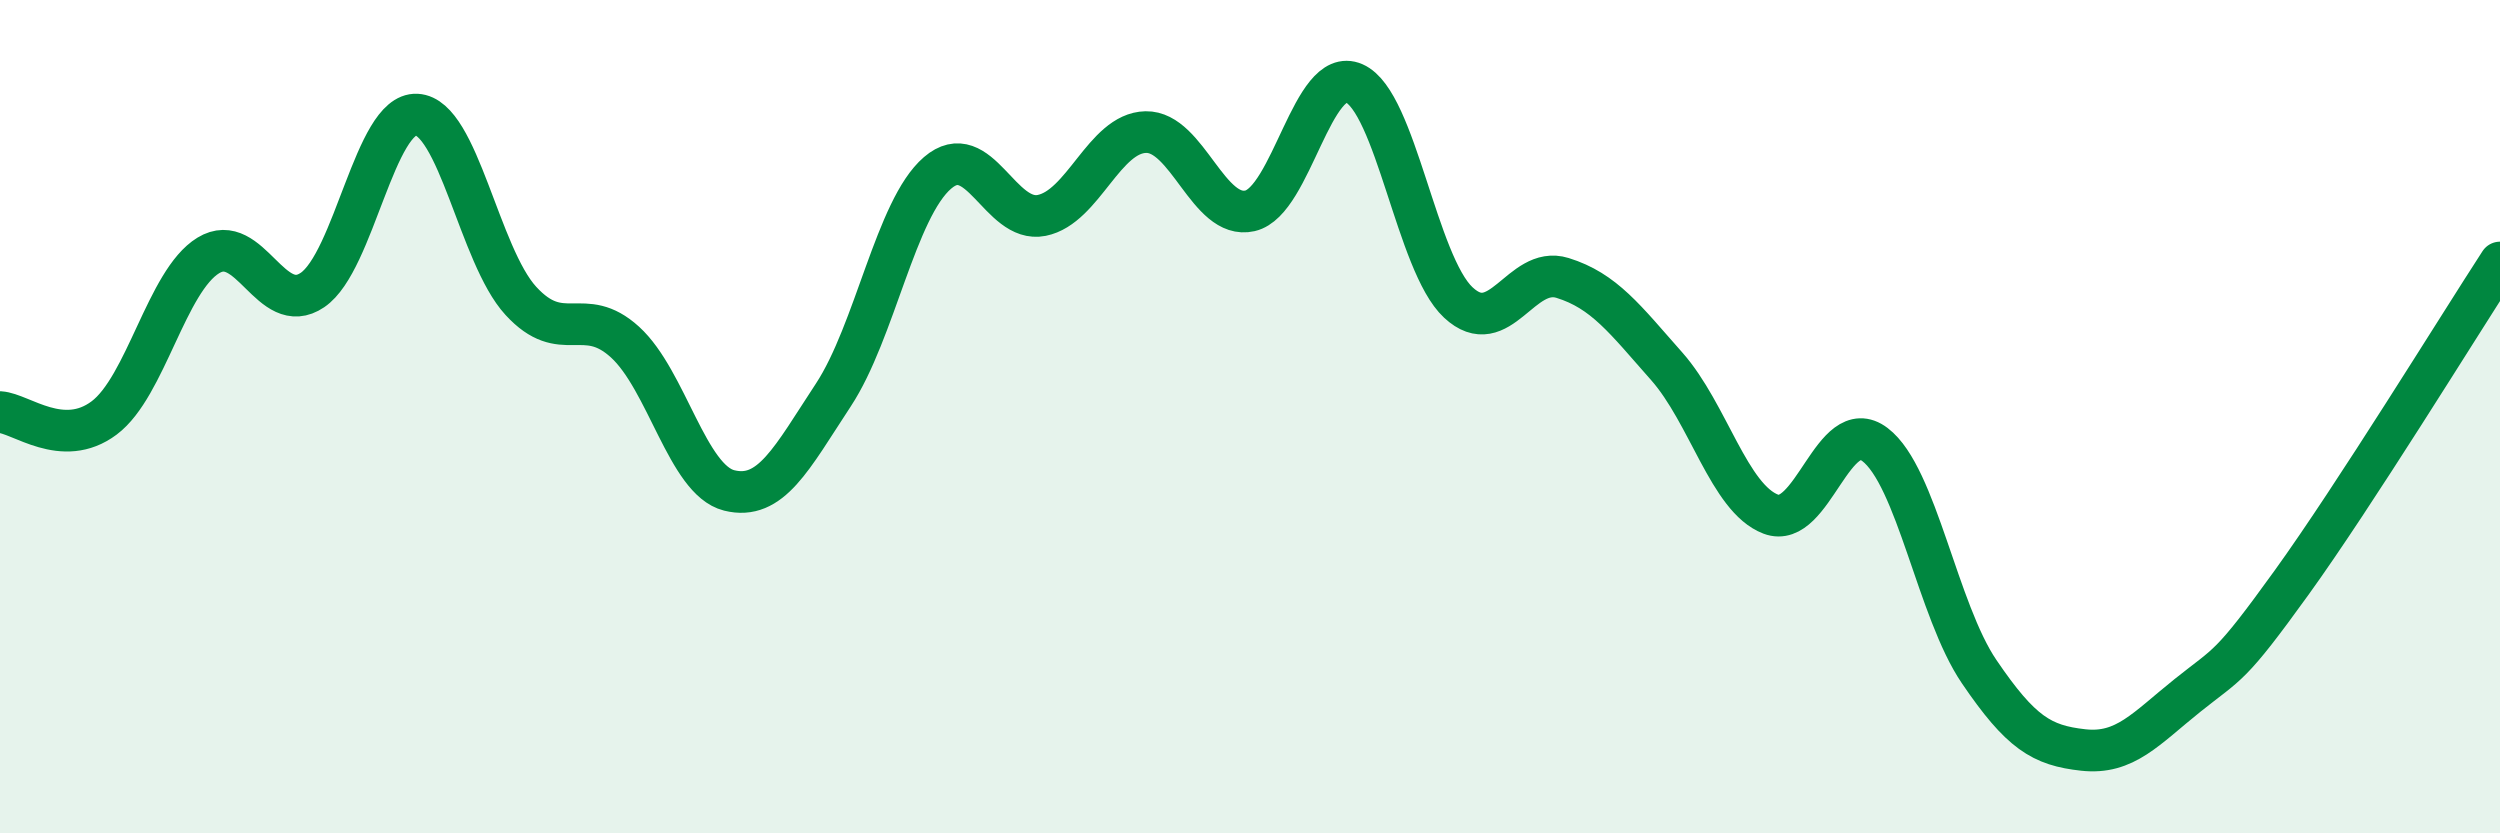
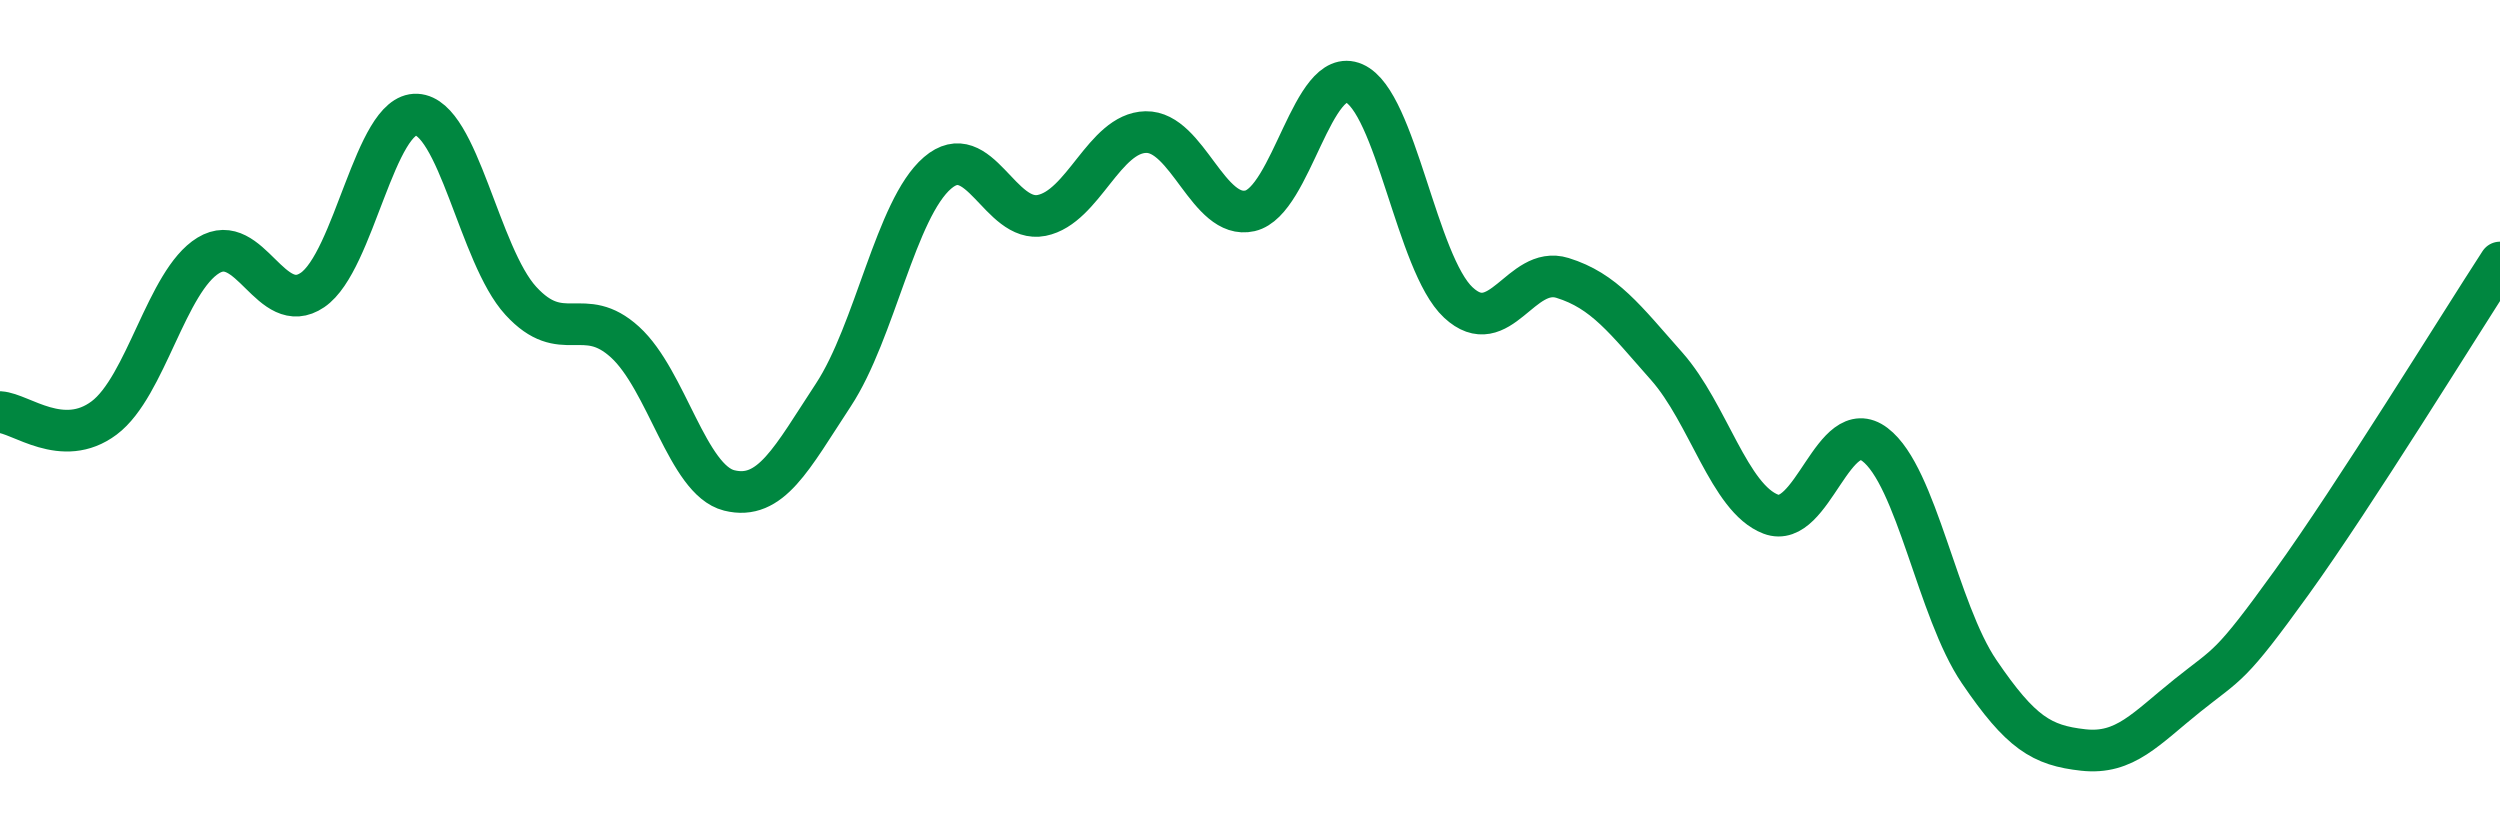
<svg xmlns="http://www.w3.org/2000/svg" width="60" height="20" viewBox="0 0 60 20">
-   <path d="M 0,9.89 C 0.5,9.92 1.5,10.78 2.5,10.03 C 3.5,9.28 4,6.74 5,6.13 C 6,5.52 6.5,7.64 7.5,6.96 C 8.5,6.28 9,2.7 10,2.75 C 11,2.8 11.5,6.13 12.5,7.22 C 13.5,8.31 14,7.3 15,8.21 C 16,9.12 16.5,11.52 17.5,11.77 C 18.5,12.02 19,11 20,9.48 C 21,7.96 21.5,5.01 22.5,4.15 C 23.5,3.29 24,5.37 25,5.17 C 26,4.97 26.5,3.19 27.5,3.17 C 28.5,3.15 29,5.29 30,5.06 C 31,4.83 31.5,1.56 32.5,2 C 33.5,2.44 34,6.33 35,7.26 C 36,8.19 36.5,6.36 37.5,6.67 C 38.5,6.98 39,7.66 40,8.79 C 41,9.92 41.5,11.96 42.5,12.34 C 43.5,12.72 44,9.91 45,10.67 C 46,11.43 46.5,14.65 47.5,16.12 C 48.5,17.59 49,17.89 50,18 C 51,18.11 51.5,17.49 52.5,16.69 C 53.5,15.89 53.5,16.06 55,13.98 C 56.5,11.9 59,7.84 60,6.3L60 20L0 20Z" fill="#008740" opacity="0.1" stroke-linecap="round" stroke-linejoin="round" />
  <path d="M 0,9.89 C 0.5,9.92 1.5,10.78 2.5,10.03 C 3.5,9.28 4,6.74 5,6.13 C 6,5.52 6.5,7.64 7.5,6.96 C 8.5,6.28 9,2.7 10,2.75 C 11,2.8 11.5,6.13 12.5,7.22 C 13.5,8.31 14,7.3 15,8.21 C 16,9.12 16.5,11.52 17.5,11.77 C 18.5,12.02 19,11 20,9.48 C 21,7.96 21.5,5.01 22.5,4.15 C 23.5,3.29 24,5.37 25,5.17 C 26,4.97 26.5,3.19 27.5,3.17 C 28.5,3.15 29,5.29 30,5.06 C 31,4.83 31.5,1.56 32.5,2 C 33.5,2.44 34,6.33 35,7.26 C 36,8.19 36.5,6.36 37.5,6.67 C 38.5,6.98 39,7.66 40,8.79 C 41,9.92 41.5,11.96 42.5,12.34 C 43.5,12.72 44,9.91 45,10.67 C 46,11.43 46.5,14.65 47.5,16.12 C 48.5,17.59 49,17.89 50,18 C 51,18.11 51.5,17.49 52.5,16.69 C 53.5,15.89 53.5,16.06 55,13.98 C 56.5,11.9 59,7.84 60,6.3" stroke="#008740" stroke-width="1" fill="none" stroke-linecap="round" stroke-linejoin="round" />
</svg>